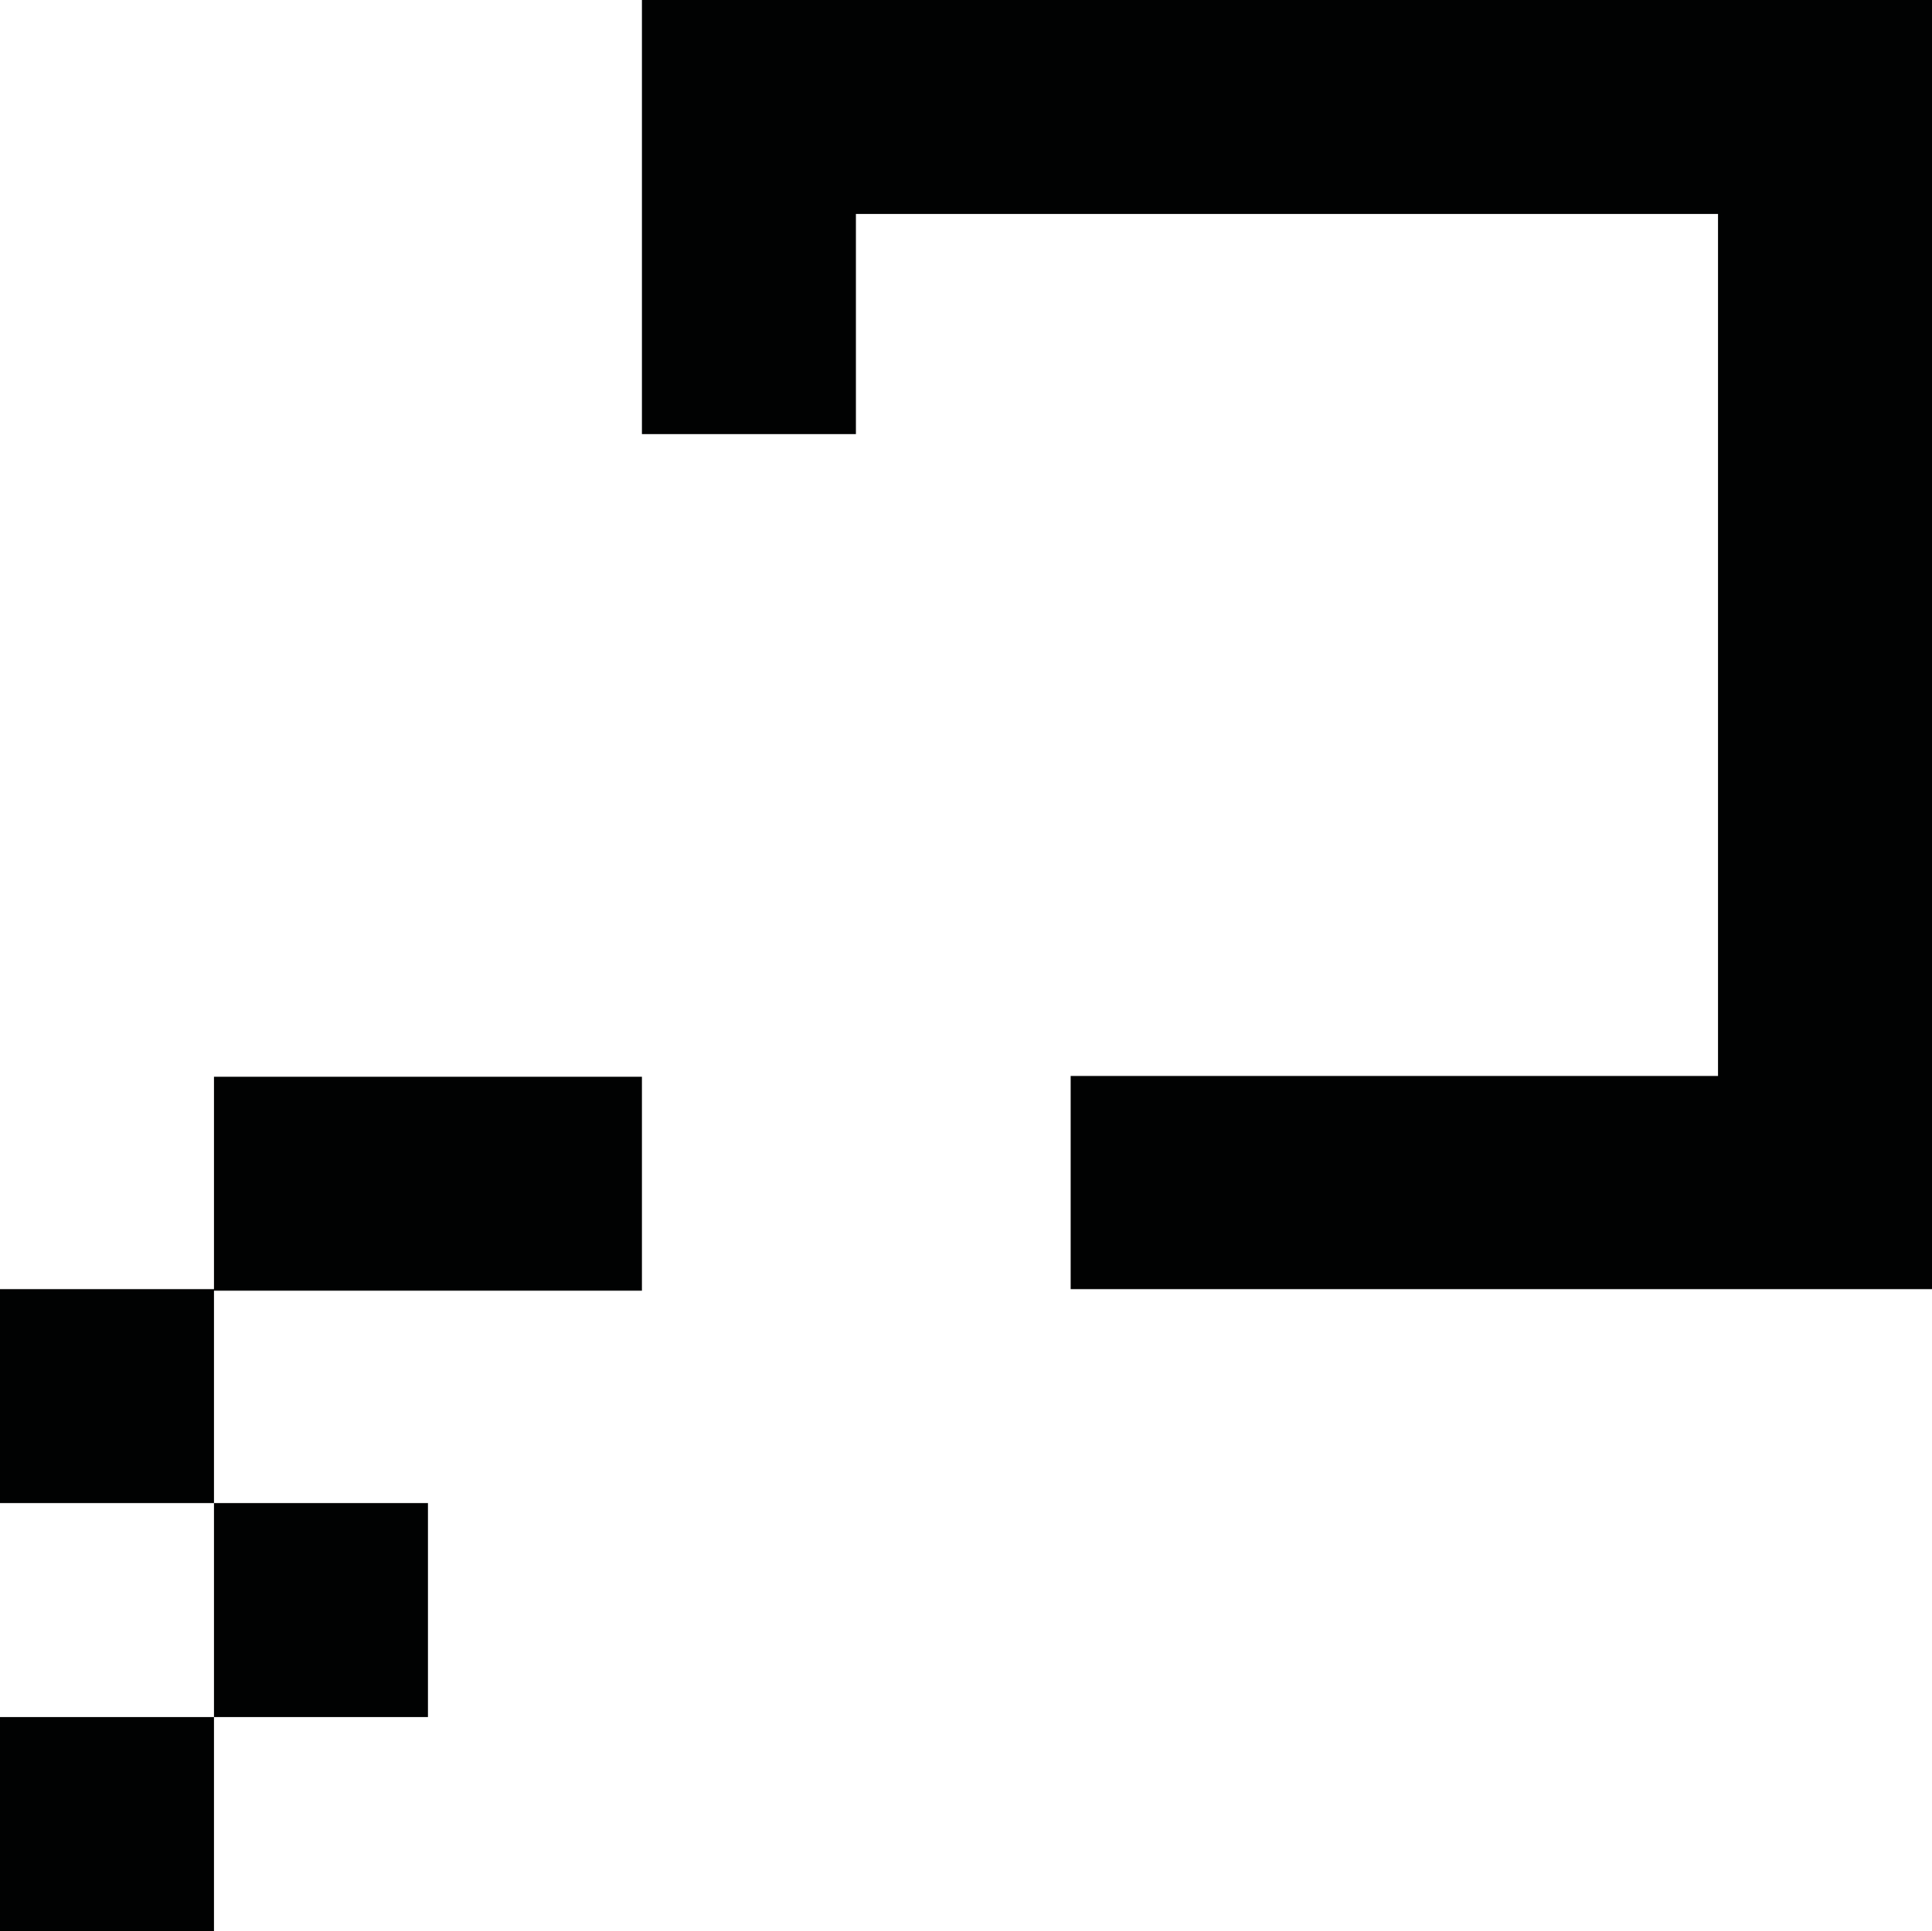
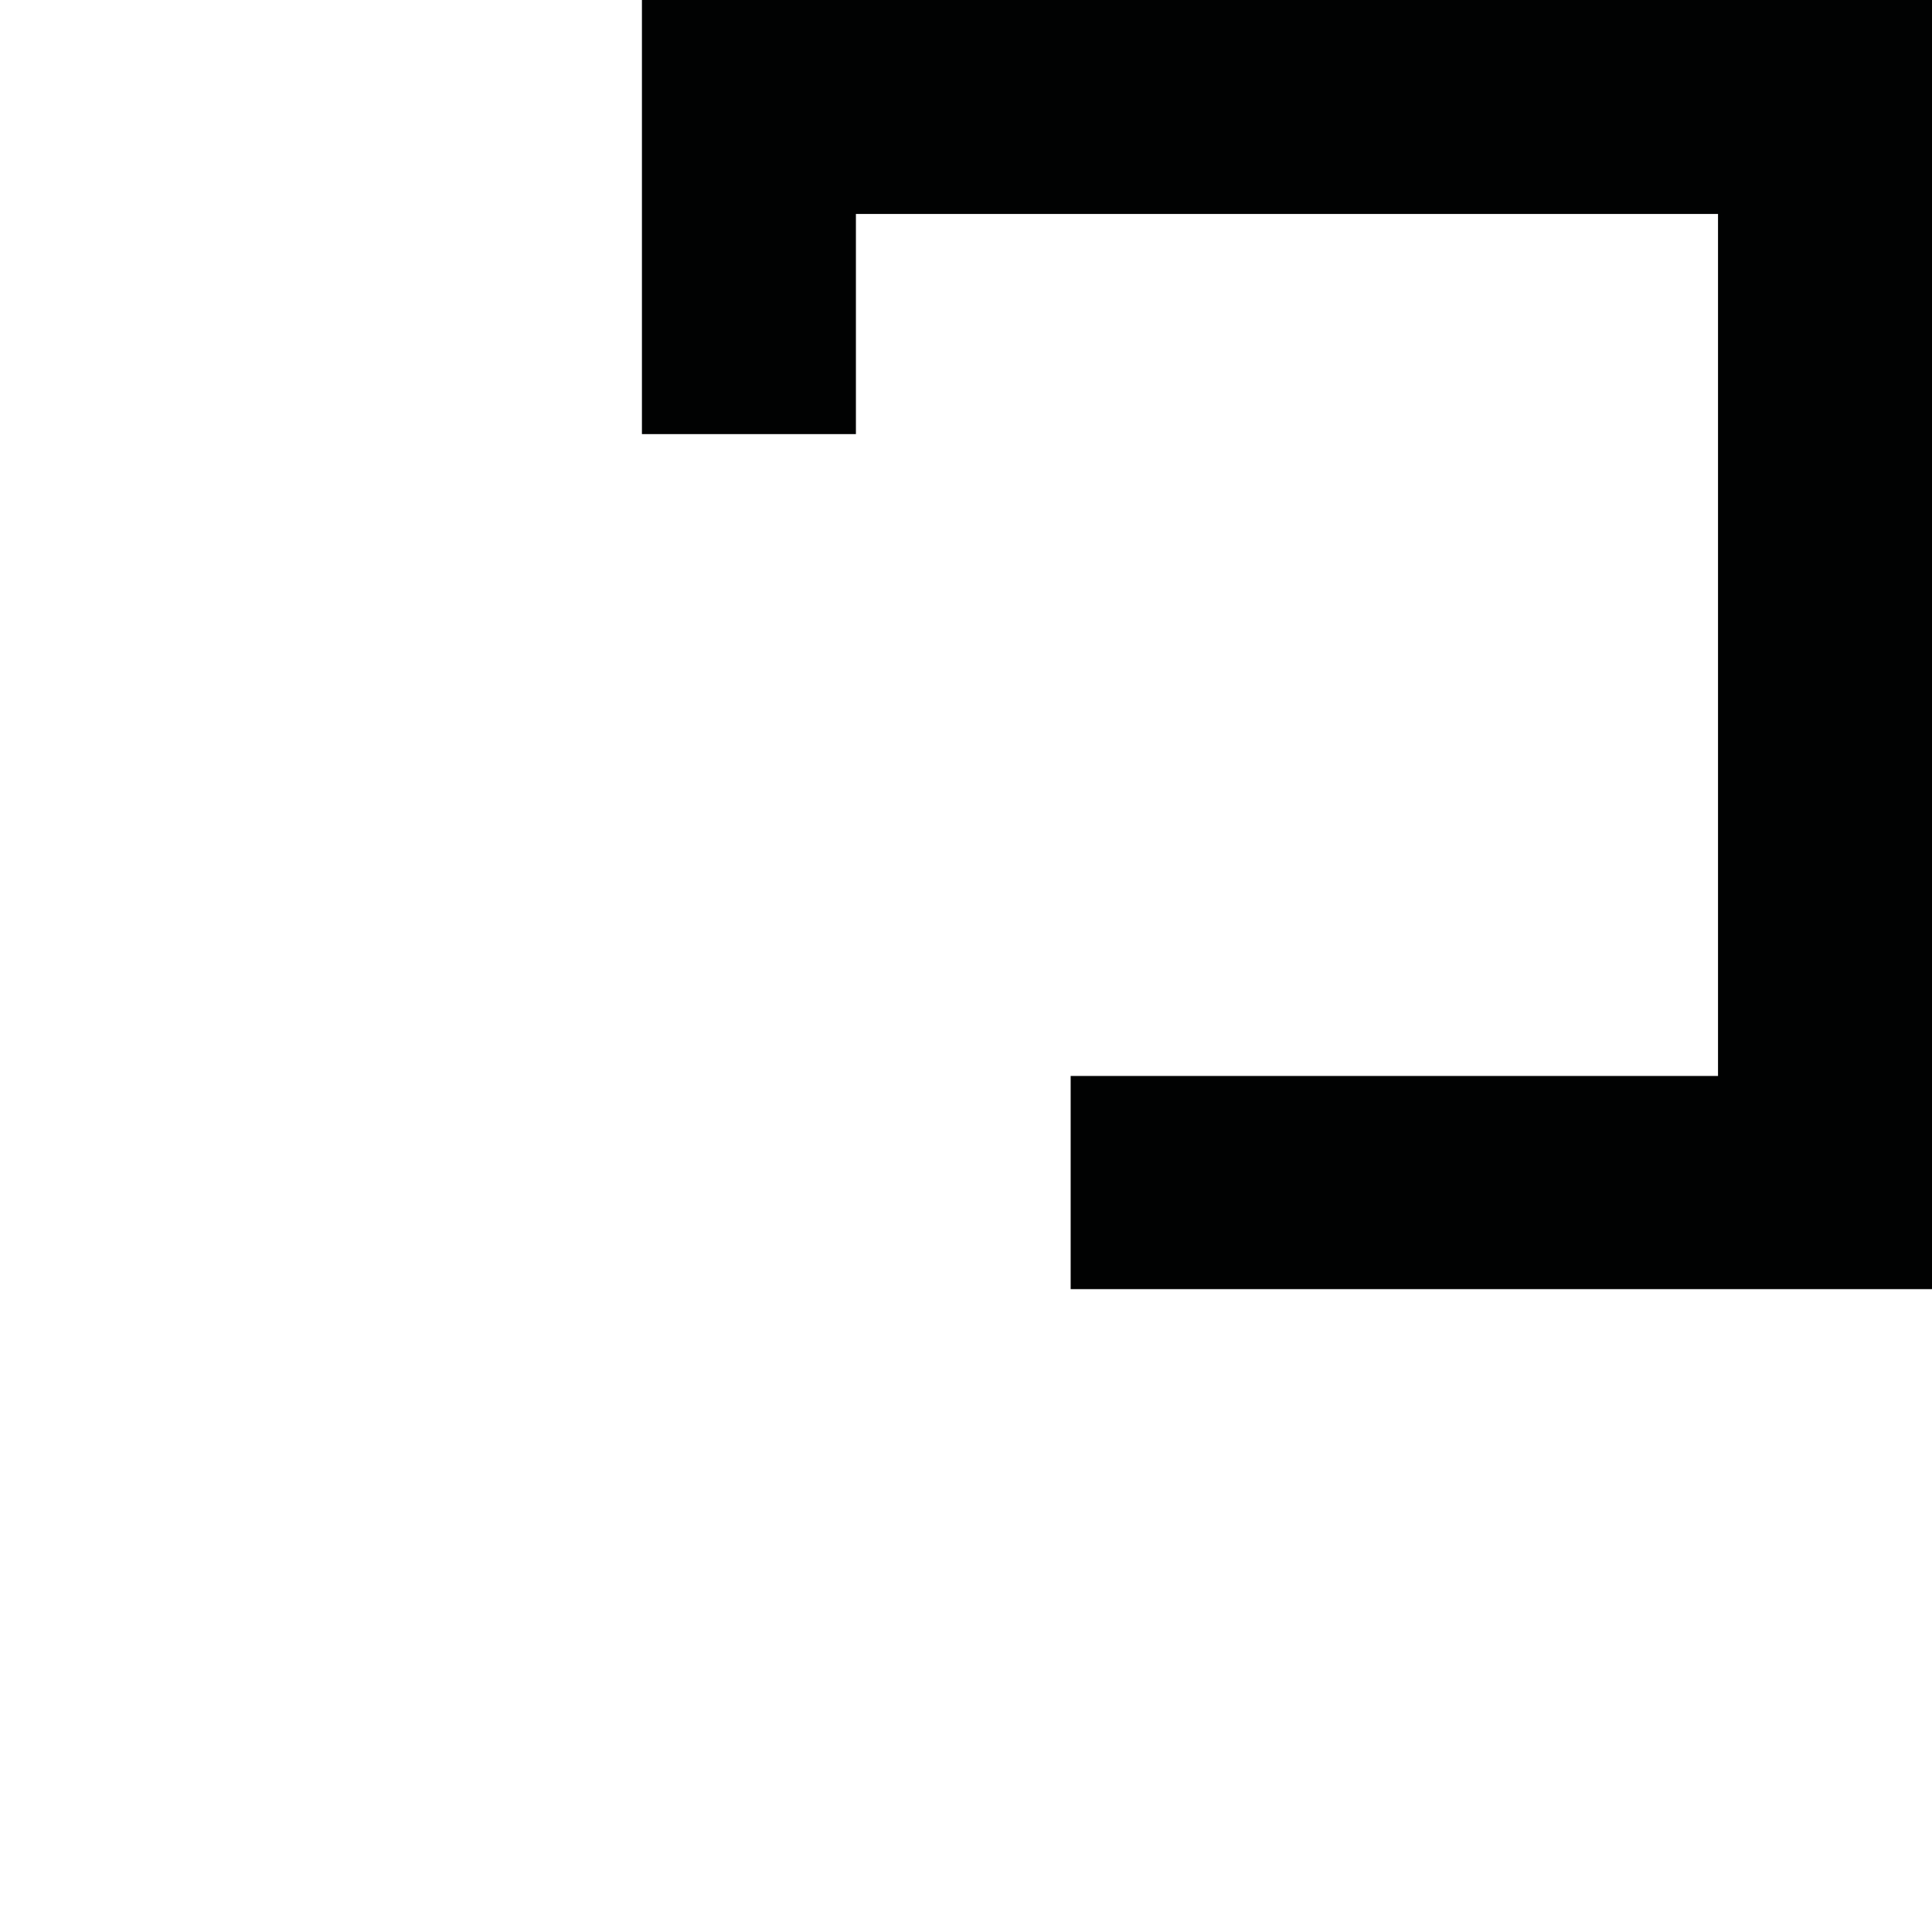
<svg xmlns="http://www.w3.org/2000/svg" version="1.1" id="Layer_1" x="0px" y="0px" viewBox="0 0 249.2 249.1" style="enable-background:new 0 0 249.2 249.1;" xml:space="preserve">
  <style type="text/css">
	.st0{fill:#010202;}
</style>
  <polygon class="st0" points="82.8,0 82.8,56 110.4,56 110.4,27.6 221.6,27.6 221.6,138.8 138.1,138.8 138.1,166.3 249.2,166.3   249.2,0 " />
-   <polygon class="st0" points="55.2,138.9 27.6,138.9 27.6,166.3 0,166.3 0,193.9 27.6,193.9 27.6,221.5 0,221.5 0,249.1 27.6,249.1   27.6,221.5 55.2,221.5 55.2,193.9 27.6,193.9 27.6,166.5 55.2,166.5 82.8,166.5 82.8,138.9 " />
</svg>